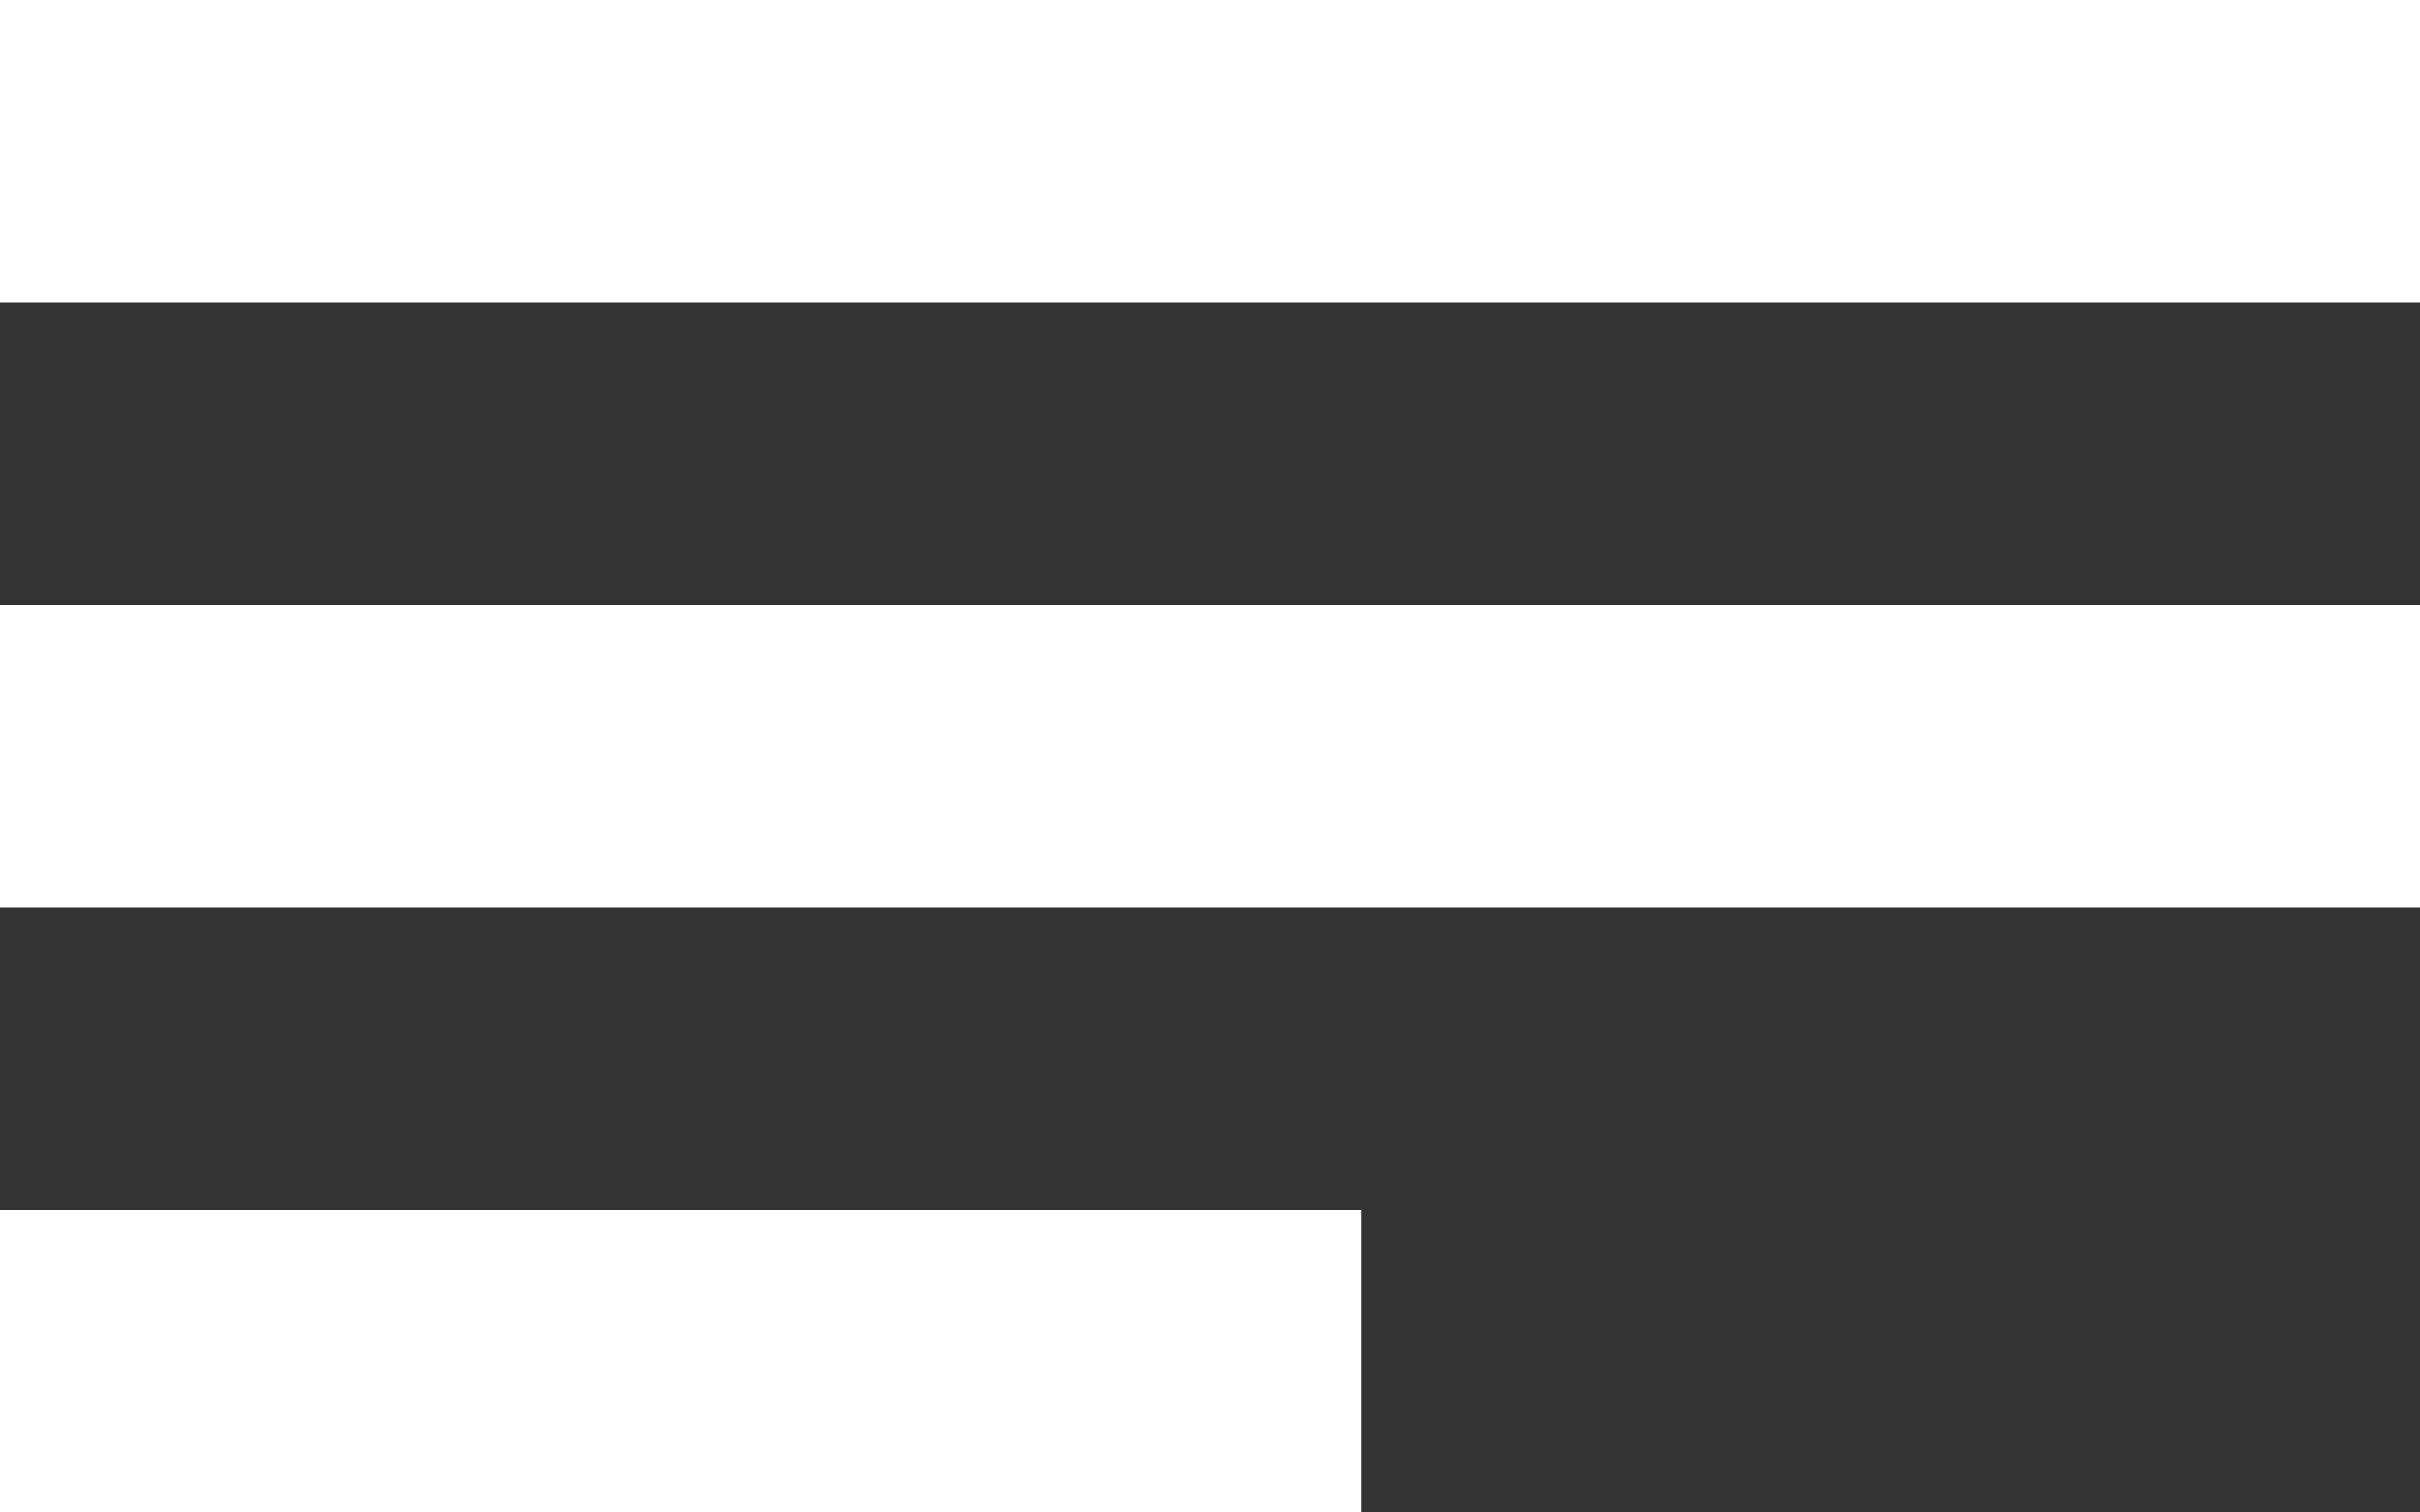
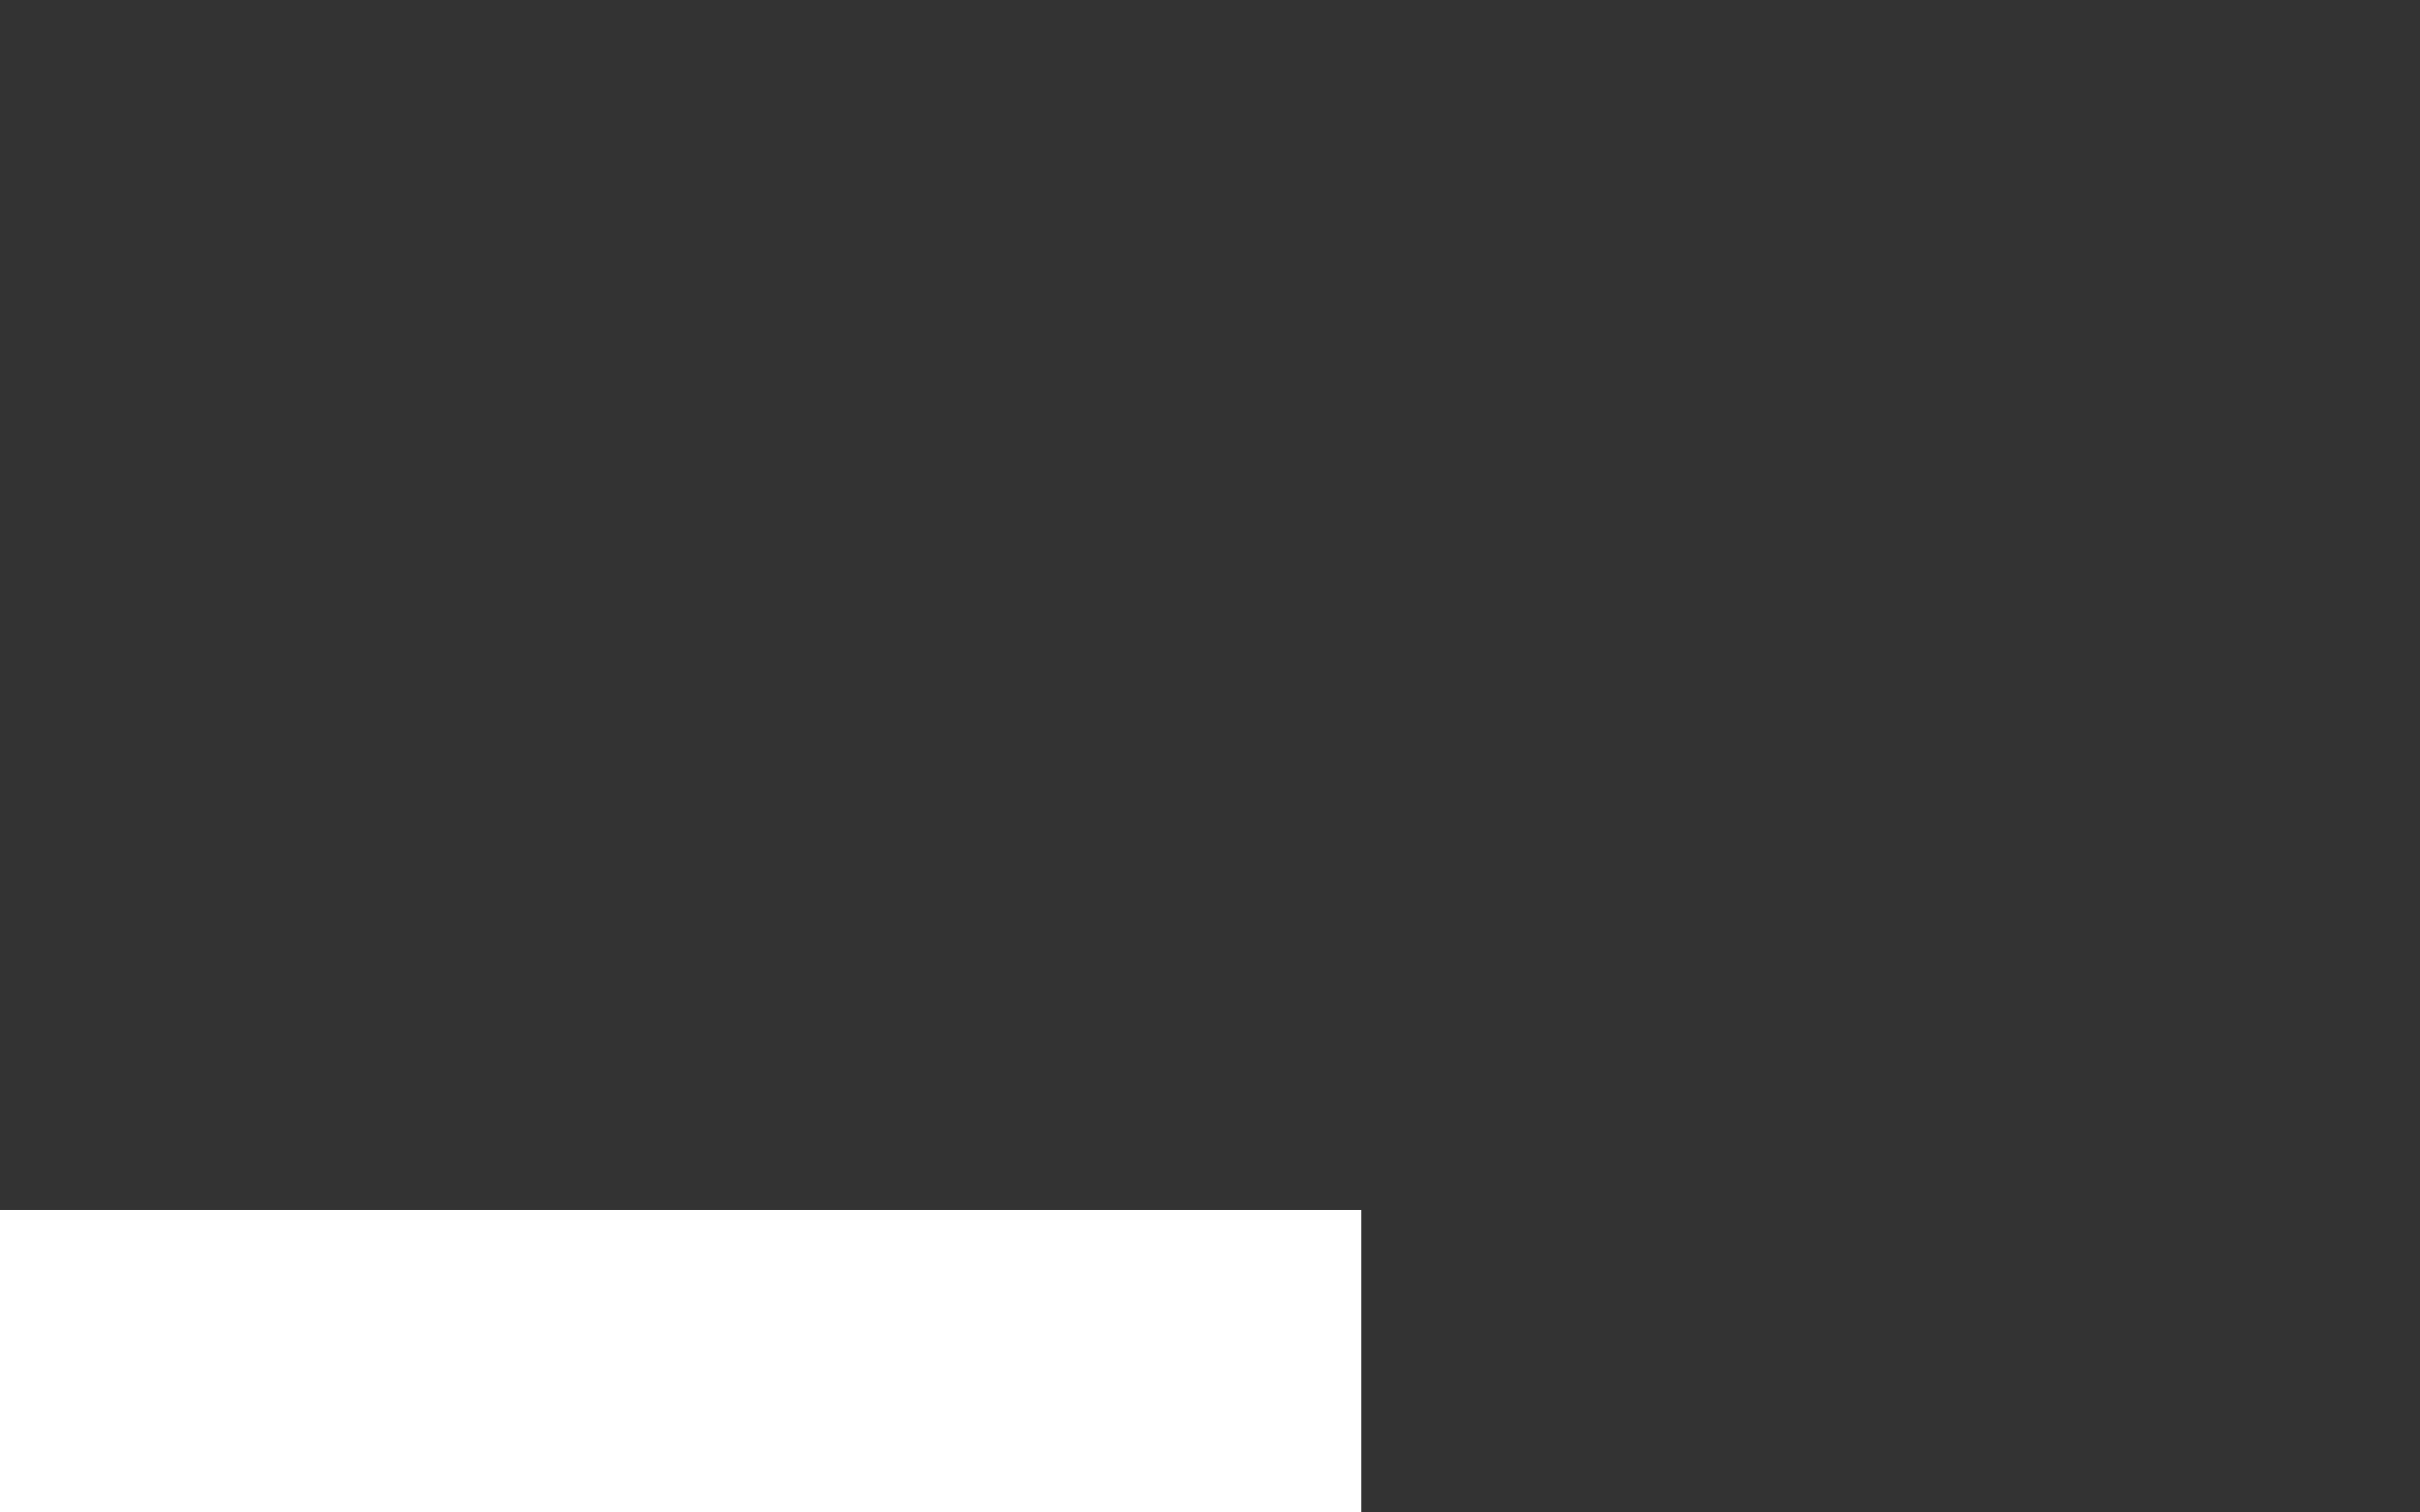
<svg xmlns="http://www.w3.org/2000/svg" width="16" height="10" viewBox="0 0 16 10" fill="none">
  <rect x="0" y="0" width="16" height="10" fill="#333333" stroke="none" />
-   <rect y="-6.10352e-05" width="16" height="2" fill="white" />
-   <rect y="4" width="16" height="2" fill="white" />
  <rect y="8" width="9" height="2" fill="white" />
</svg>